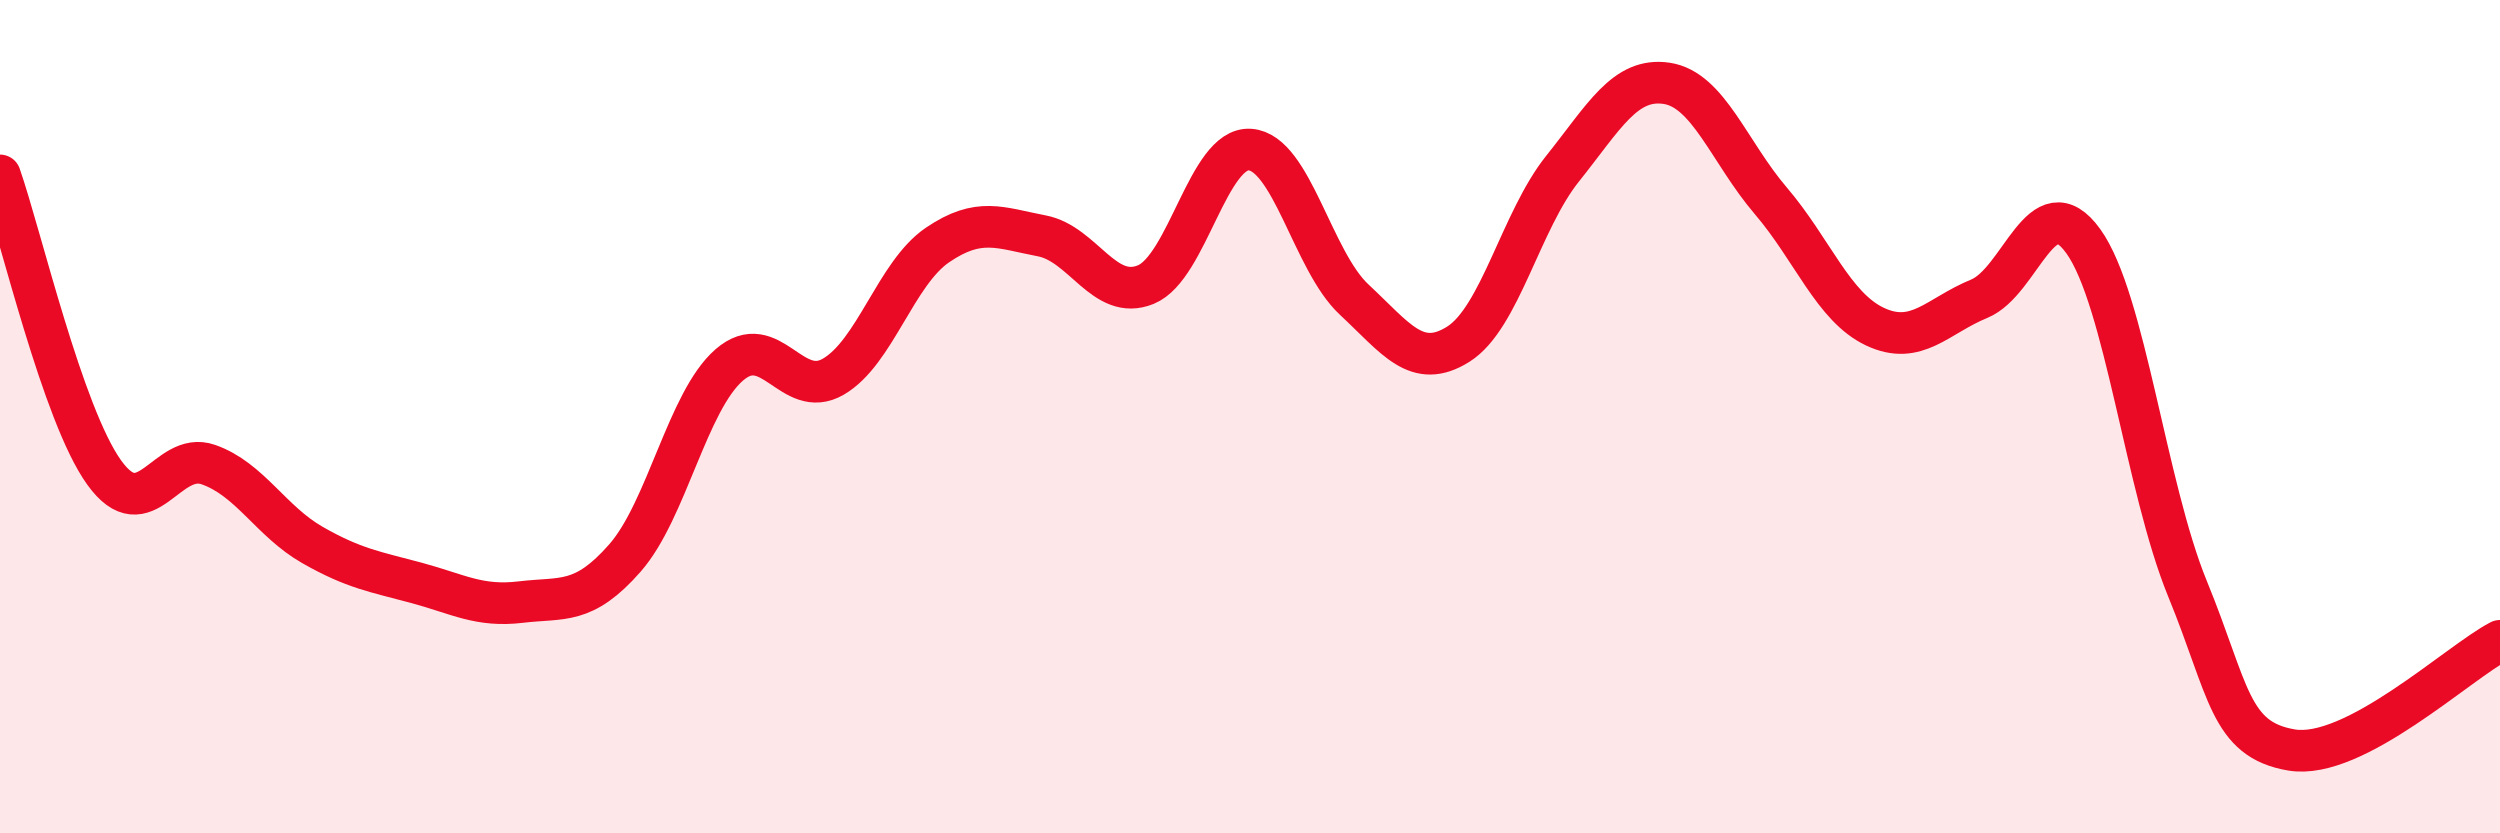
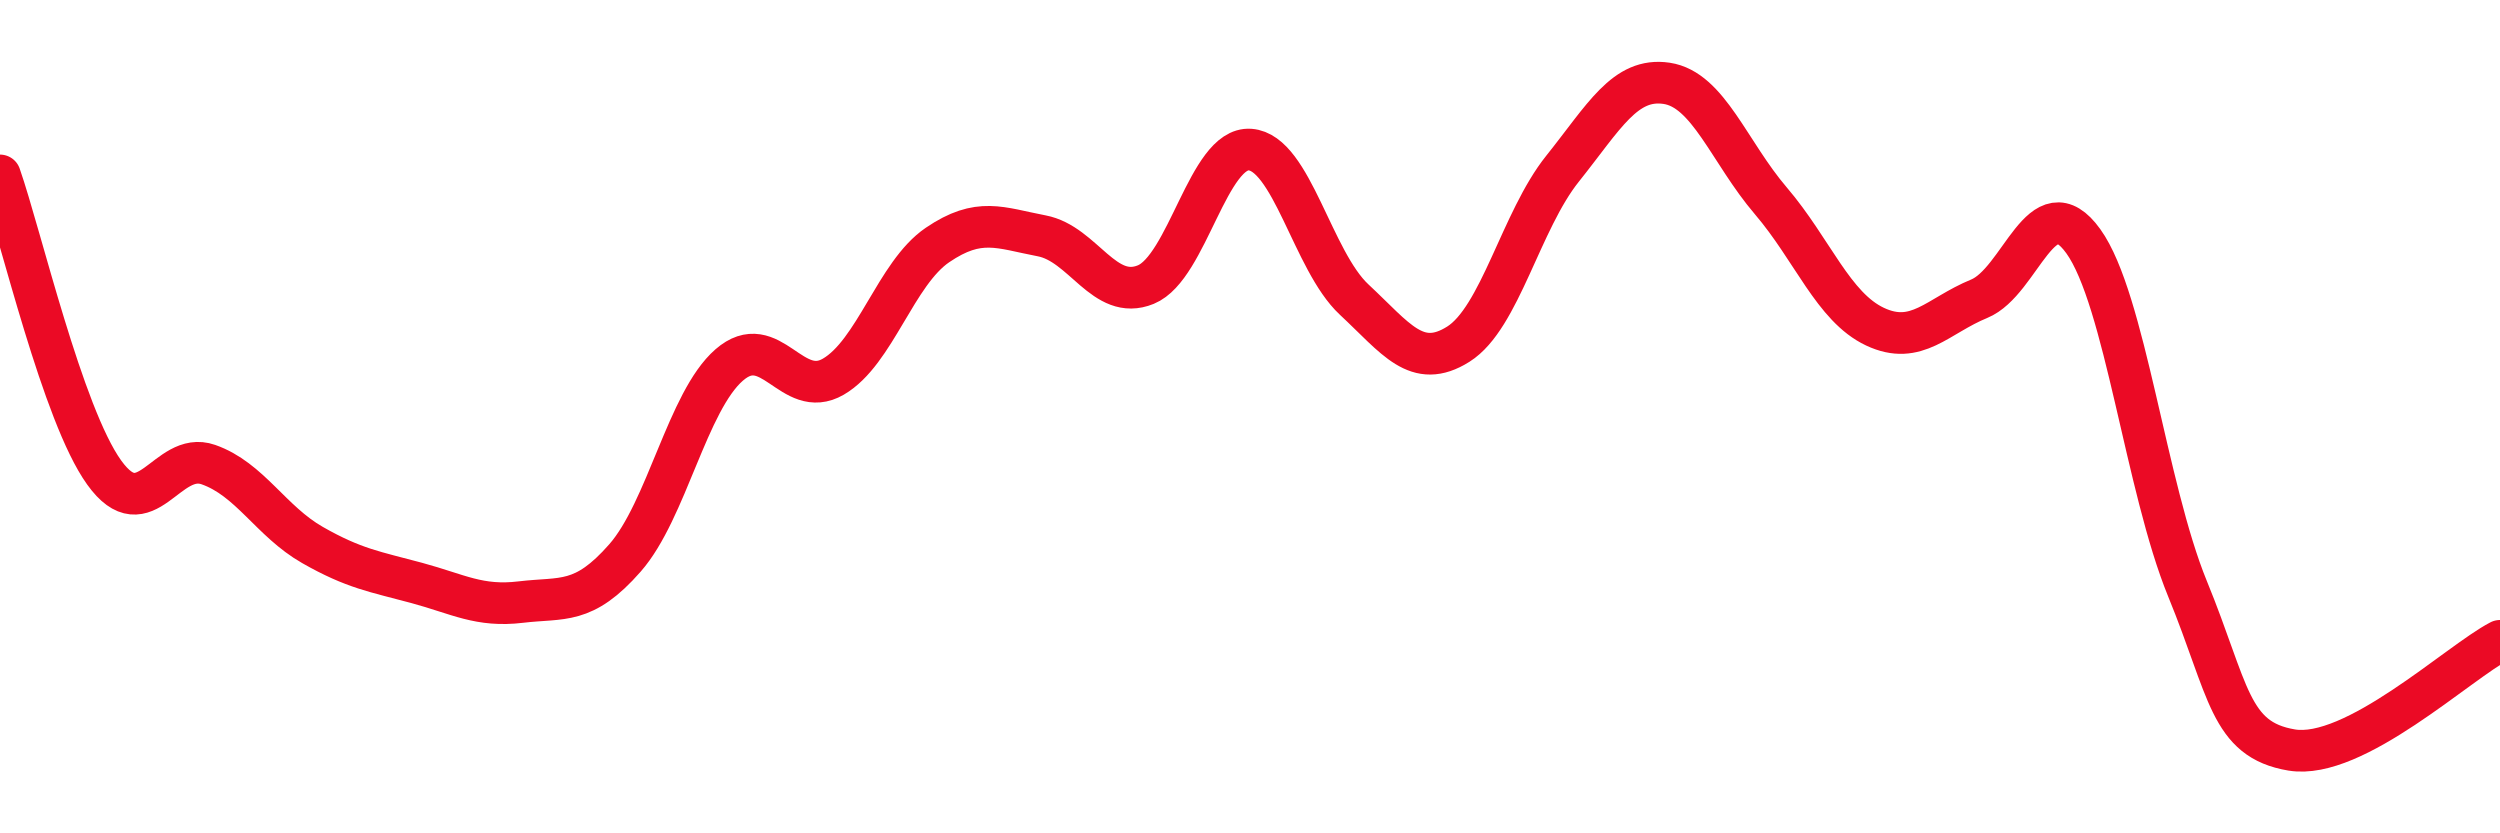
<svg xmlns="http://www.w3.org/2000/svg" width="60" height="20" viewBox="0 0 60 20">
-   <path d="M 0,4.21 C 0.5,5.64 1.5,9.95 2.5,11.34 C 3.5,12.73 4,10.8 5,11.15 C 6,11.5 6.5,12.51 7.5,13.08 C 8.5,13.65 9,13.72 10,13.99 C 11,14.26 11.5,14.57 12.5,14.45 C 13.5,14.33 14,14.53 15,13.39 C 16,12.25 16.5,9.63 17.5,8.76 C 18.5,7.89 19,9.62 20,9.04 C 21,8.46 21.5,6.56 22.5,5.88 C 23.5,5.2 24,5.47 25,5.66 C 26,5.85 26.5,7.24 27.5,6.83 C 28.5,6.42 29,3.52 30,3.59 C 31,3.66 31.5,6.26 32.5,7.19 C 33.5,8.12 34,8.89 35,8.26 C 36,7.63 36.5,5.3 37.5,4.05 C 38.5,2.8 39,1.85 40,2 C 41,2.15 41.5,3.65 42.5,4.82 C 43.5,5.99 44,7.37 45,7.84 C 46,8.31 46.5,7.58 47.5,7.17 C 48.5,6.76 49,4.4 50,5.79 C 51,7.18 51.5,11.69 52.5,14.13 C 53.5,16.57 53.5,17.75 55,18 C 56.5,18.25 59,15.9 60,15.38L60 20L0 20Z" fill="#EB0A25" opacity="0.1" stroke-linecap="round" stroke-linejoin="round" />
  <path d="M 0,4.21 C 0.5,5.64 1.5,9.95 2.5,11.34 C 3.5,12.73 4,10.8 5,11.15 C 6,11.5 6.5,12.51 7.5,13.08 C 8.5,13.65 9,13.72 10,13.99 C 11,14.26 11.5,14.57 12.5,14.45 C 13.5,14.33 14,14.53 15,13.39 C 16,12.25 16.5,9.63 17.5,8.76 C 18.5,7.89 19,9.62 20,9.04 C 21,8.46 21.5,6.56 22.5,5.88 C 23.5,5.2 24,5.47 25,5.66 C 26,5.85 26.5,7.24 27.5,6.83 C 28.5,6.42 29,3.52 30,3.59 C 31,3.66 31.5,6.26 32.5,7.19 C 33.5,8.12 34,8.89 35,8.26 C 36,7.63 36.5,5.3 37.5,4.05 C 38.5,2.8 39,1.85 40,2 C 41,2.15 41.5,3.65 42.5,4.82 C 43.5,5.99 44,7.37 45,7.84 C 46,8.31 46.5,7.58 47.5,7.17 C 48.5,6.76 49,4.4 50,5.79 C 51,7.18 51.5,11.69 52.5,14.13 C 53.5,16.57 53.5,17.75 55,18 C 56.5,18.25 59,15.9 60,15.38" stroke="#EB0A25" stroke-width="1" fill="none" stroke-linecap="round" stroke-linejoin="round" />
</svg>